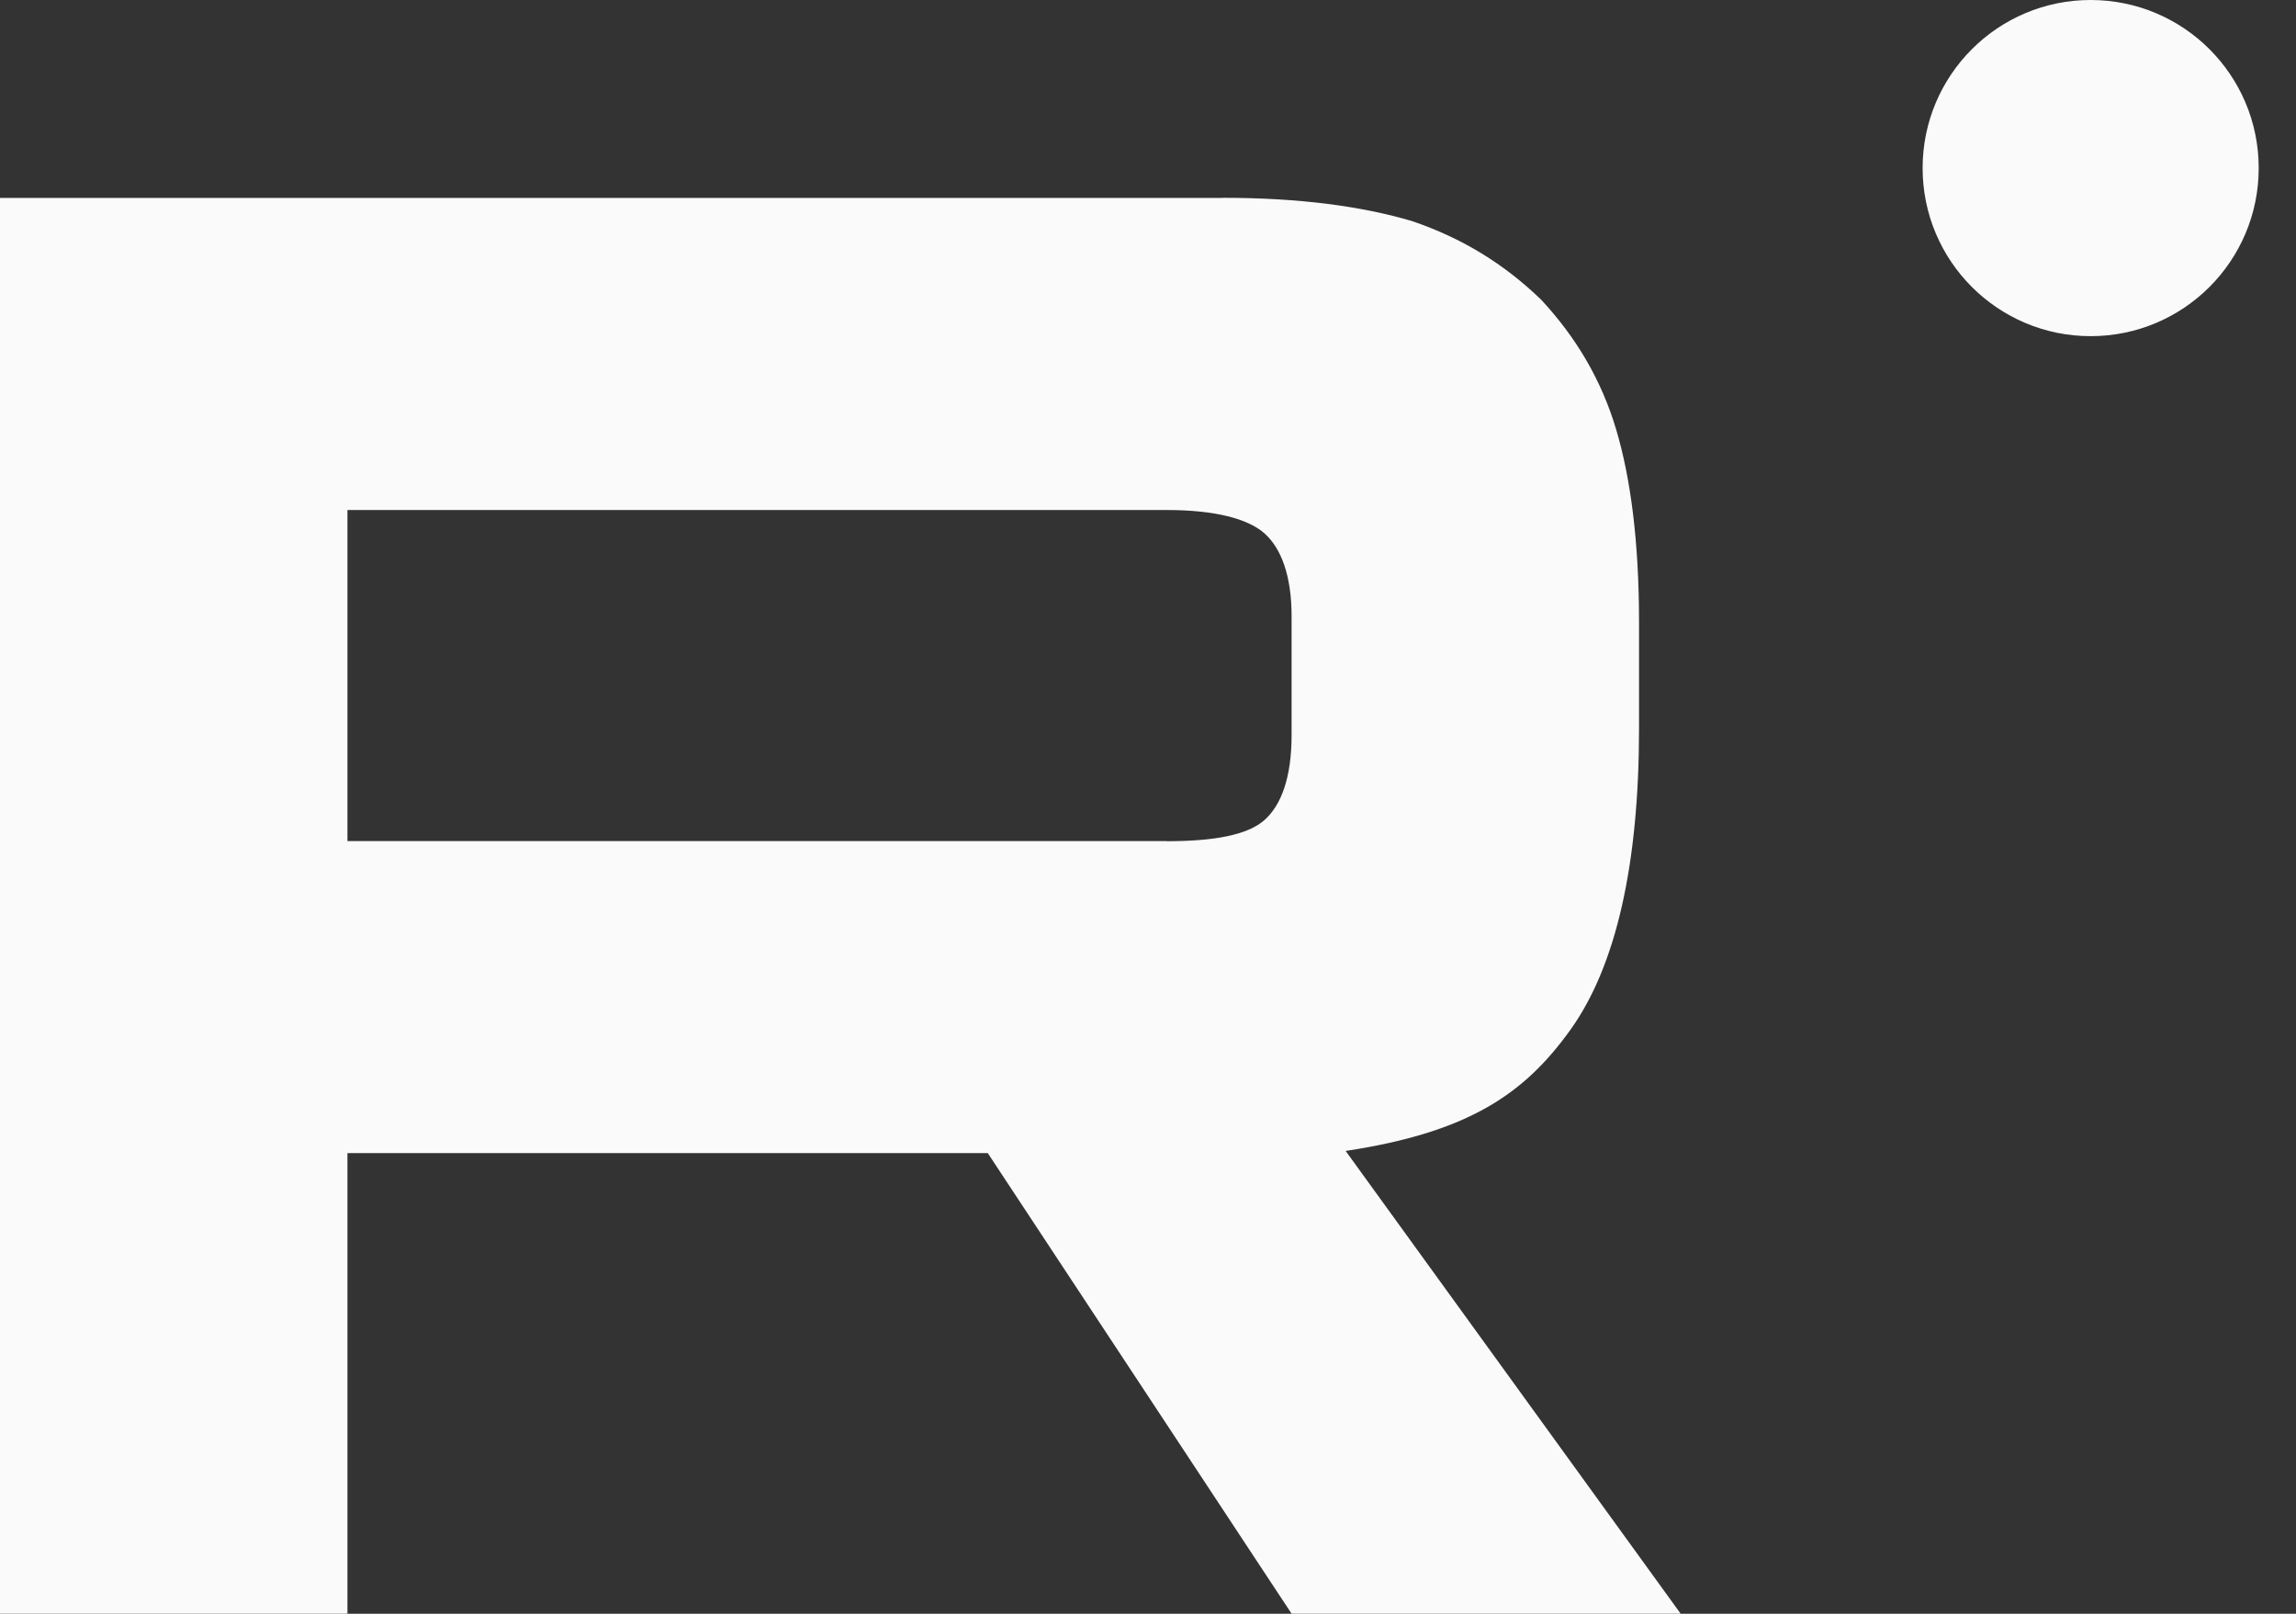
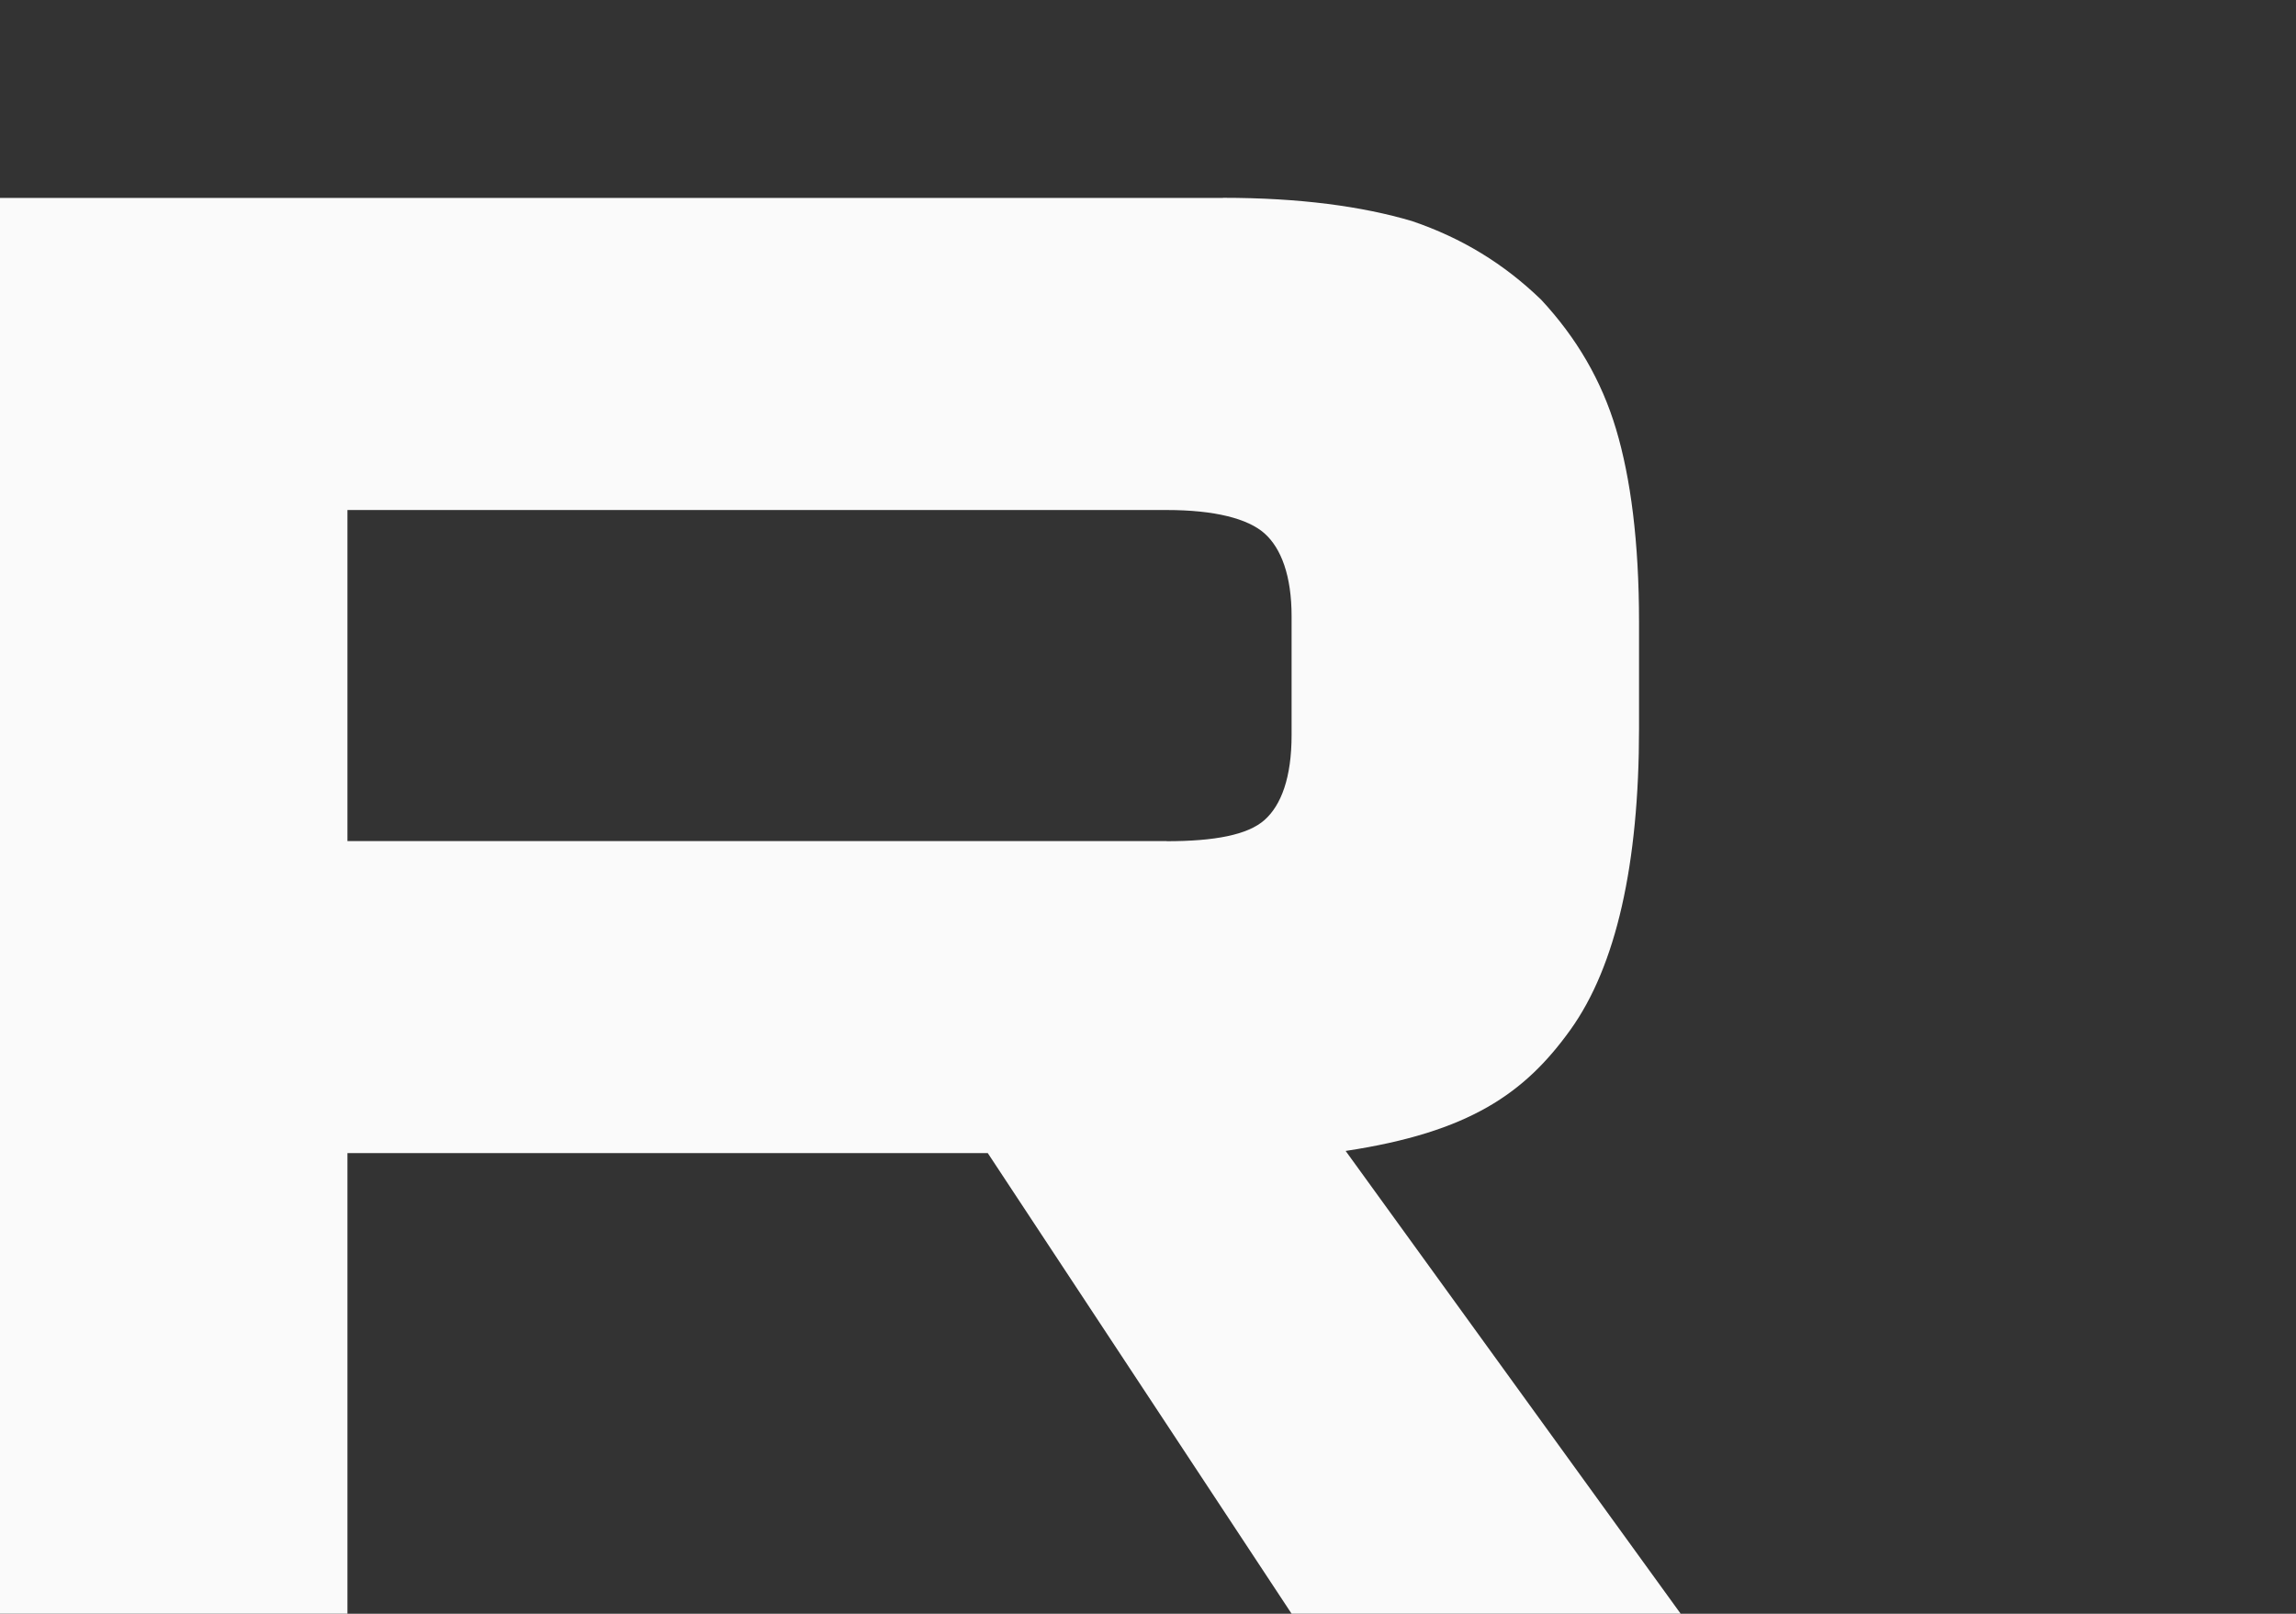
<svg xmlns="http://www.w3.org/2000/svg" width="37" height="26" viewBox="0 0 37 26" fill="none">
  <rect x="0" y="0" width="37" height="26" fill="#333333" stroke="none" />
  <g clip-path="url(#clip0_64_1522)">
    <path d="M18.801 13.551H5.599V8.217H18.801C19.573 8.217 20.109 8.355 20.378 8.594C20.647 8.834 20.814 9.278 20.814 9.928V11.843C20.814 12.527 20.647 12.972 20.378 13.211C20.109 13.451 19.573 13.553 18.801 13.553V13.551ZM19.707 3.189H0V25.999H5.599V18.578H15.918L20.814 25.999H27.084L21.685 18.543C23.675 18.242 24.569 17.619 25.306 16.593C26.043 15.567 26.413 13.926 26.413 11.736V10.026C26.413 8.727 26.278 7.701 26.043 6.915C25.808 6.128 25.407 5.444 24.836 4.829C24.234 4.248 23.563 3.838 22.758 3.563C21.952 3.324 20.946 3.187 19.707 3.187V3.189Z" fill="#FAFAFA" />
-     <path d="M33.691 5.416C35.187 5.416 36.399 4.204 36.399 2.708C36.399 1.212 35.187 0 33.691 0C32.196 0 30.983 1.212 30.983 2.708C30.983 4.204 32.196 5.416 33.691 5.416Z" fill="#FAFAFA" />
  </g>
  <defs>
    <clipPath id="clip0_64_1522">
      <rect width="36.4" height="26" fill="white" />
    </clipPath>
  </defs>
</svg>